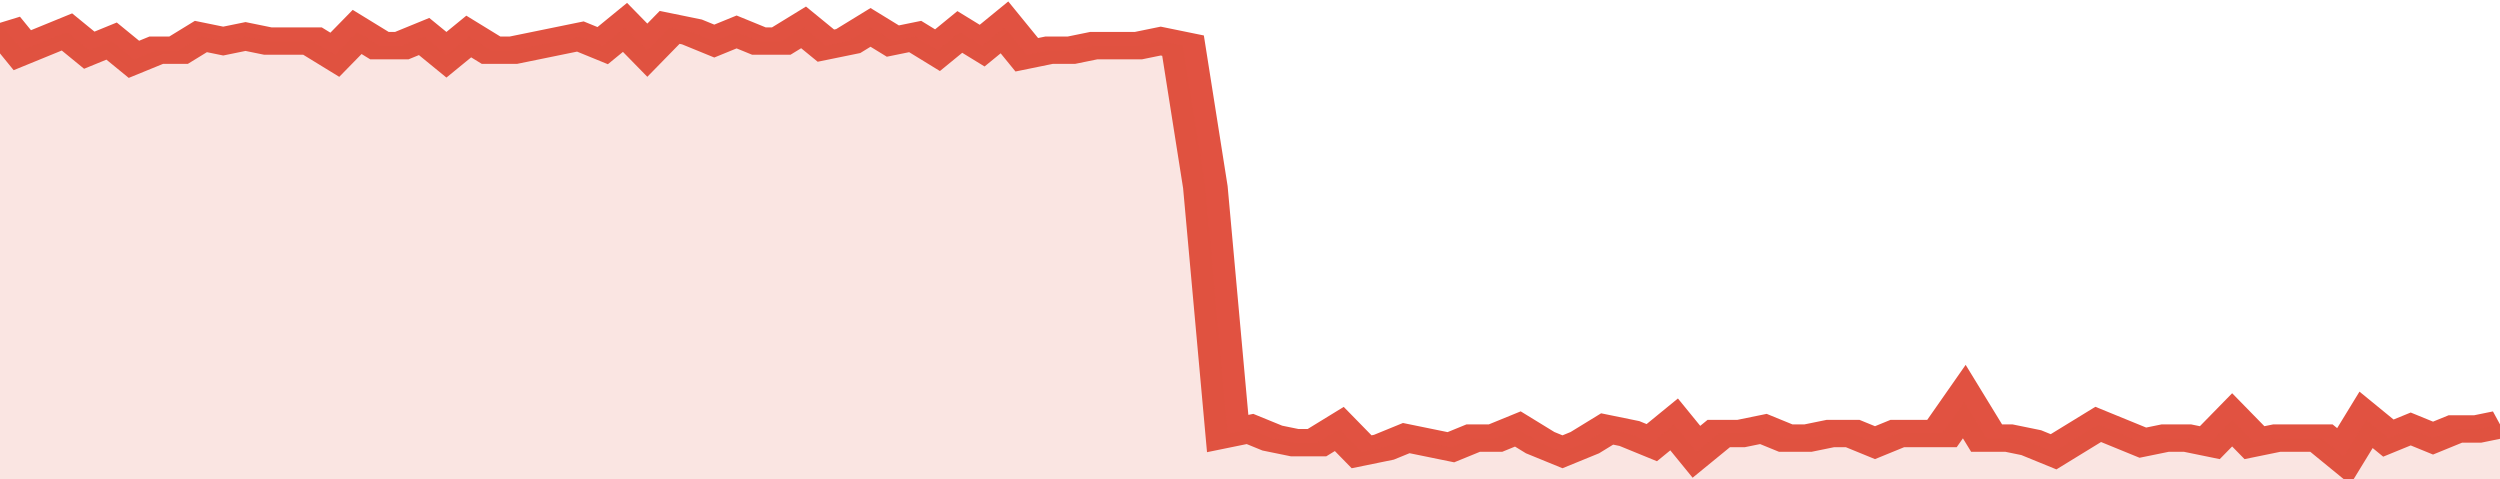
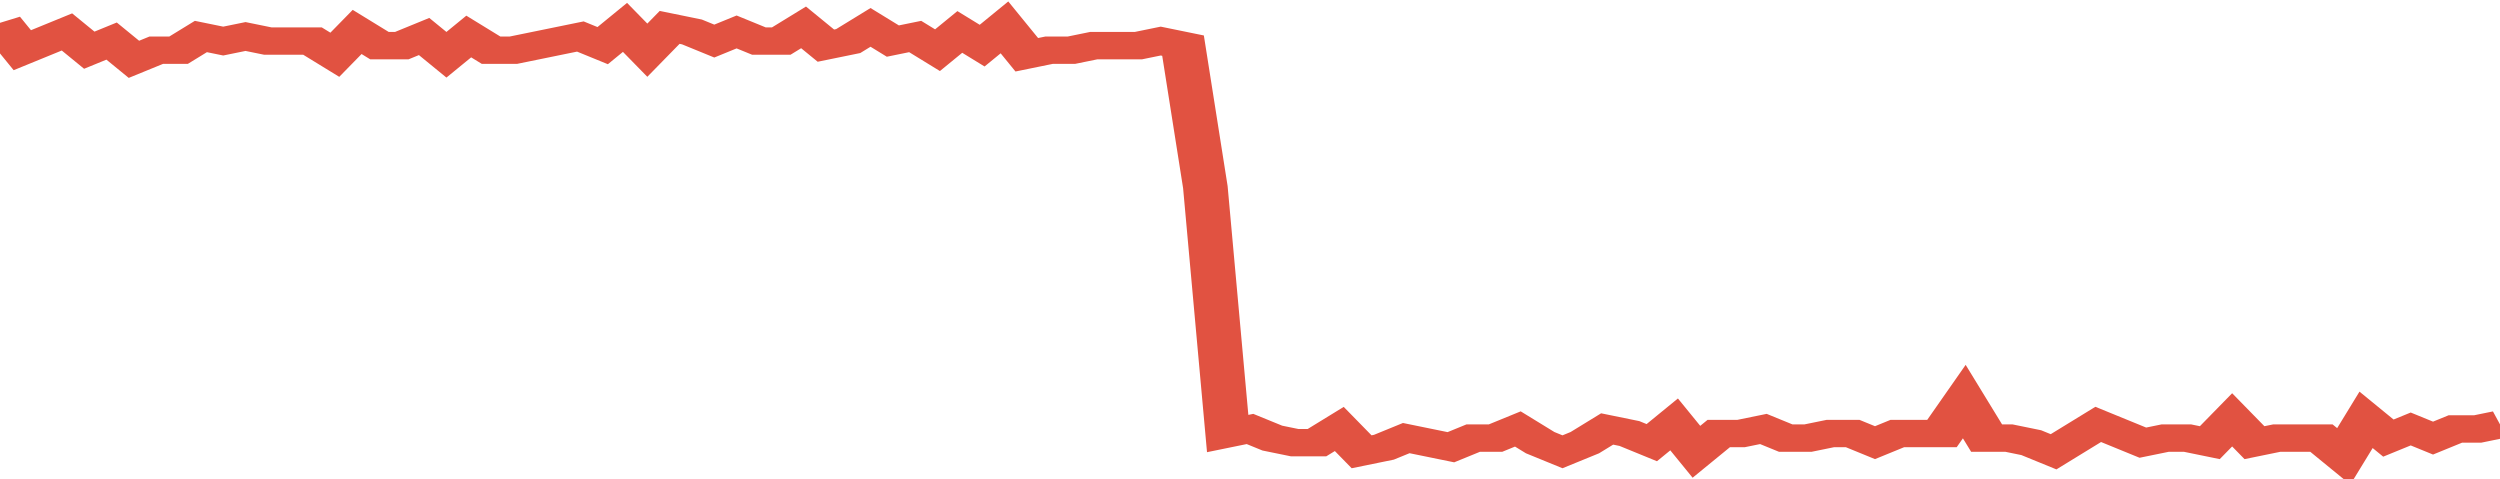
<svg xmlns="http://www.w3.org/2000/svg" viewBox="0 0 336 105" width="120" height="23" preserveAspectRatio="none">
  <polyline fill="none" stroke="#E15241" stroke-width="6" points="0, 5 3, 11 6, 9 9, 7 12, 11 15, 9 18, 13 21, 11 24, 11 27, 8 30, 9 33, 8 36, 9 39, 9 42, 9 45, 12 48, 7 51, 10 54, 10 57, 8 60, 12 63, 8 66, 11 69, 11 72, 10 75, 9 78, 8 81, 10 84, 6 87, 11 90, 6 93, 7 96, 9 99, 7 102, 9 105, 9 108, 6 111, 10 114, 9 117, 6 120, 9 123, 8 126, 11 129, 7 132, 10 135, 6 138, 12 141, 11 144, 11 147, 10 150, 10 153, 10 156, 9 159, 10 162, 41 165, 95 168, 94 171, 96 174, 97 177, 97 180, 94 183, 99 186, 98 189, 96 192, 97 195, 98 198, 96 201, 96 204, 94 207, 97 210, 99 213, 97 216, 94 219, 95 222, 97 225, 93 228, 99 231, 95 234, 95 237, 94 240, 96 243, 96 246, 95 249, 95 252, 97 255, 95 258, 95 261, 95 264, 88 267, 96 270, 96 273, 97 276, 99 279, 96 282, 93 285, 95 288, 97 291, 96 294, 96 297, 97 300, 92 303, 97 306, 96 309, 96 312, 96 315, 100 318, 92 321, 96 324, 94 327, 96 330, 94 333, 94 336, 93 336, 93 "> </polyline>
-   <polygon fill="#E15241" opacity="0.15" points="0, 105 0, 5 3, 11 6, 9 9, 7 12, 11 15, 9 18, 13 21, 11 24, 11 27, 8 30, 9 33, 8 36, 9 39, 9 42, 9 45, 12 48, 7 51, 10 54, 10 57, 8 60, 12 63, 8 66, 11 69, 11 72, 10 75, 9 78, 8 81, 10 84, 6 87, 11 90, 6 93, 7 96, 9 99, 7 102, 9 105, 9 108, 6 111, 10 114, 9 117, 6 120, 9 123, 8 126, 11 129, 7 132, 10 135, 6 138, 12 141, 11 144, 11 147, 10 150, 10 153, 10 156, 9 159, 10 162, 41 165, 95 168, 94 171, 96 174, 97 177, 97 180, 94 183, 99 186, 98 189, 96 192, 97 195, 98 198, 96 201, 96 204, 94 207, 97 210, 99 213, 97 216, 94 219, 95 222, 97 225, 93 228, 99 231, 95 234, 95 237, 94 240, 96 243, 96 246, 95 249, 95 252, 97 255, 95 258, 95 261, 95 264, 88 267, 96 270, 96 273, 97 276, 99 279, 96 282, 93 285, 95 288, 97 291, 96 294, 96 297, 97 300, 92 303, 97 306, 96 309, 96 312, 96 315, 100 318, 92 321, 96 324, 94 327, 96 330, 94 333, 94 336, 93 336, 105 " />
</svg>